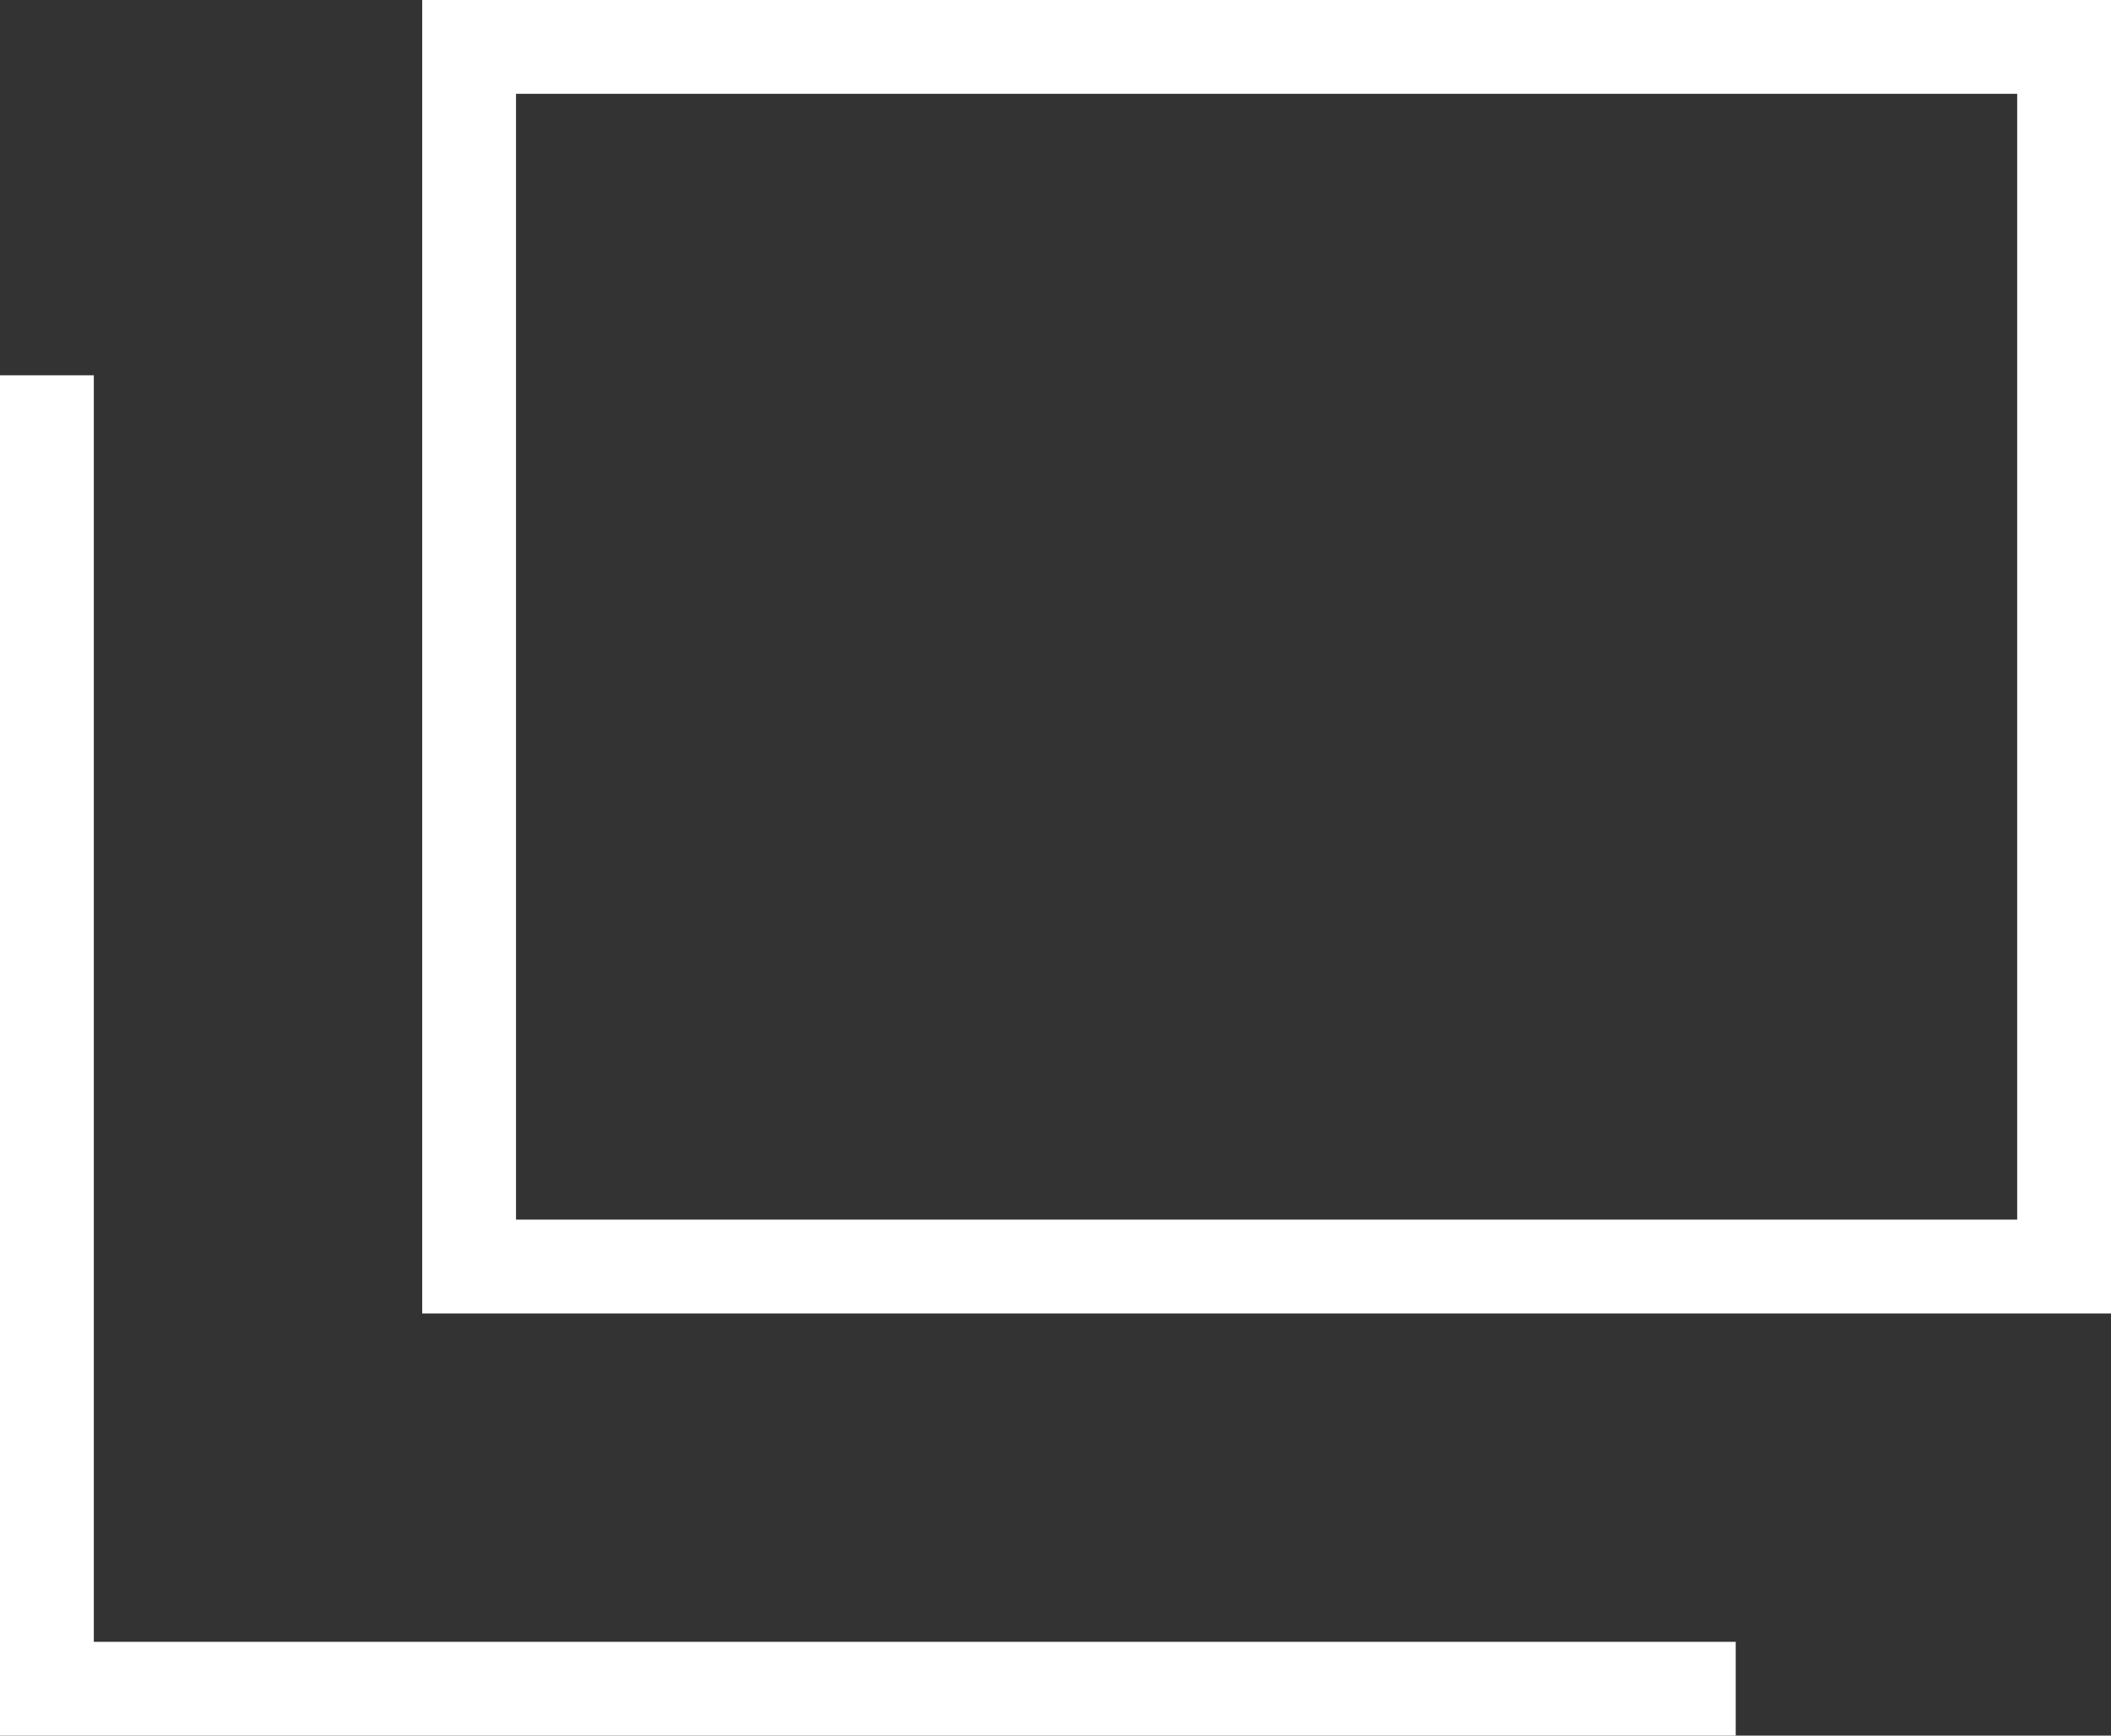
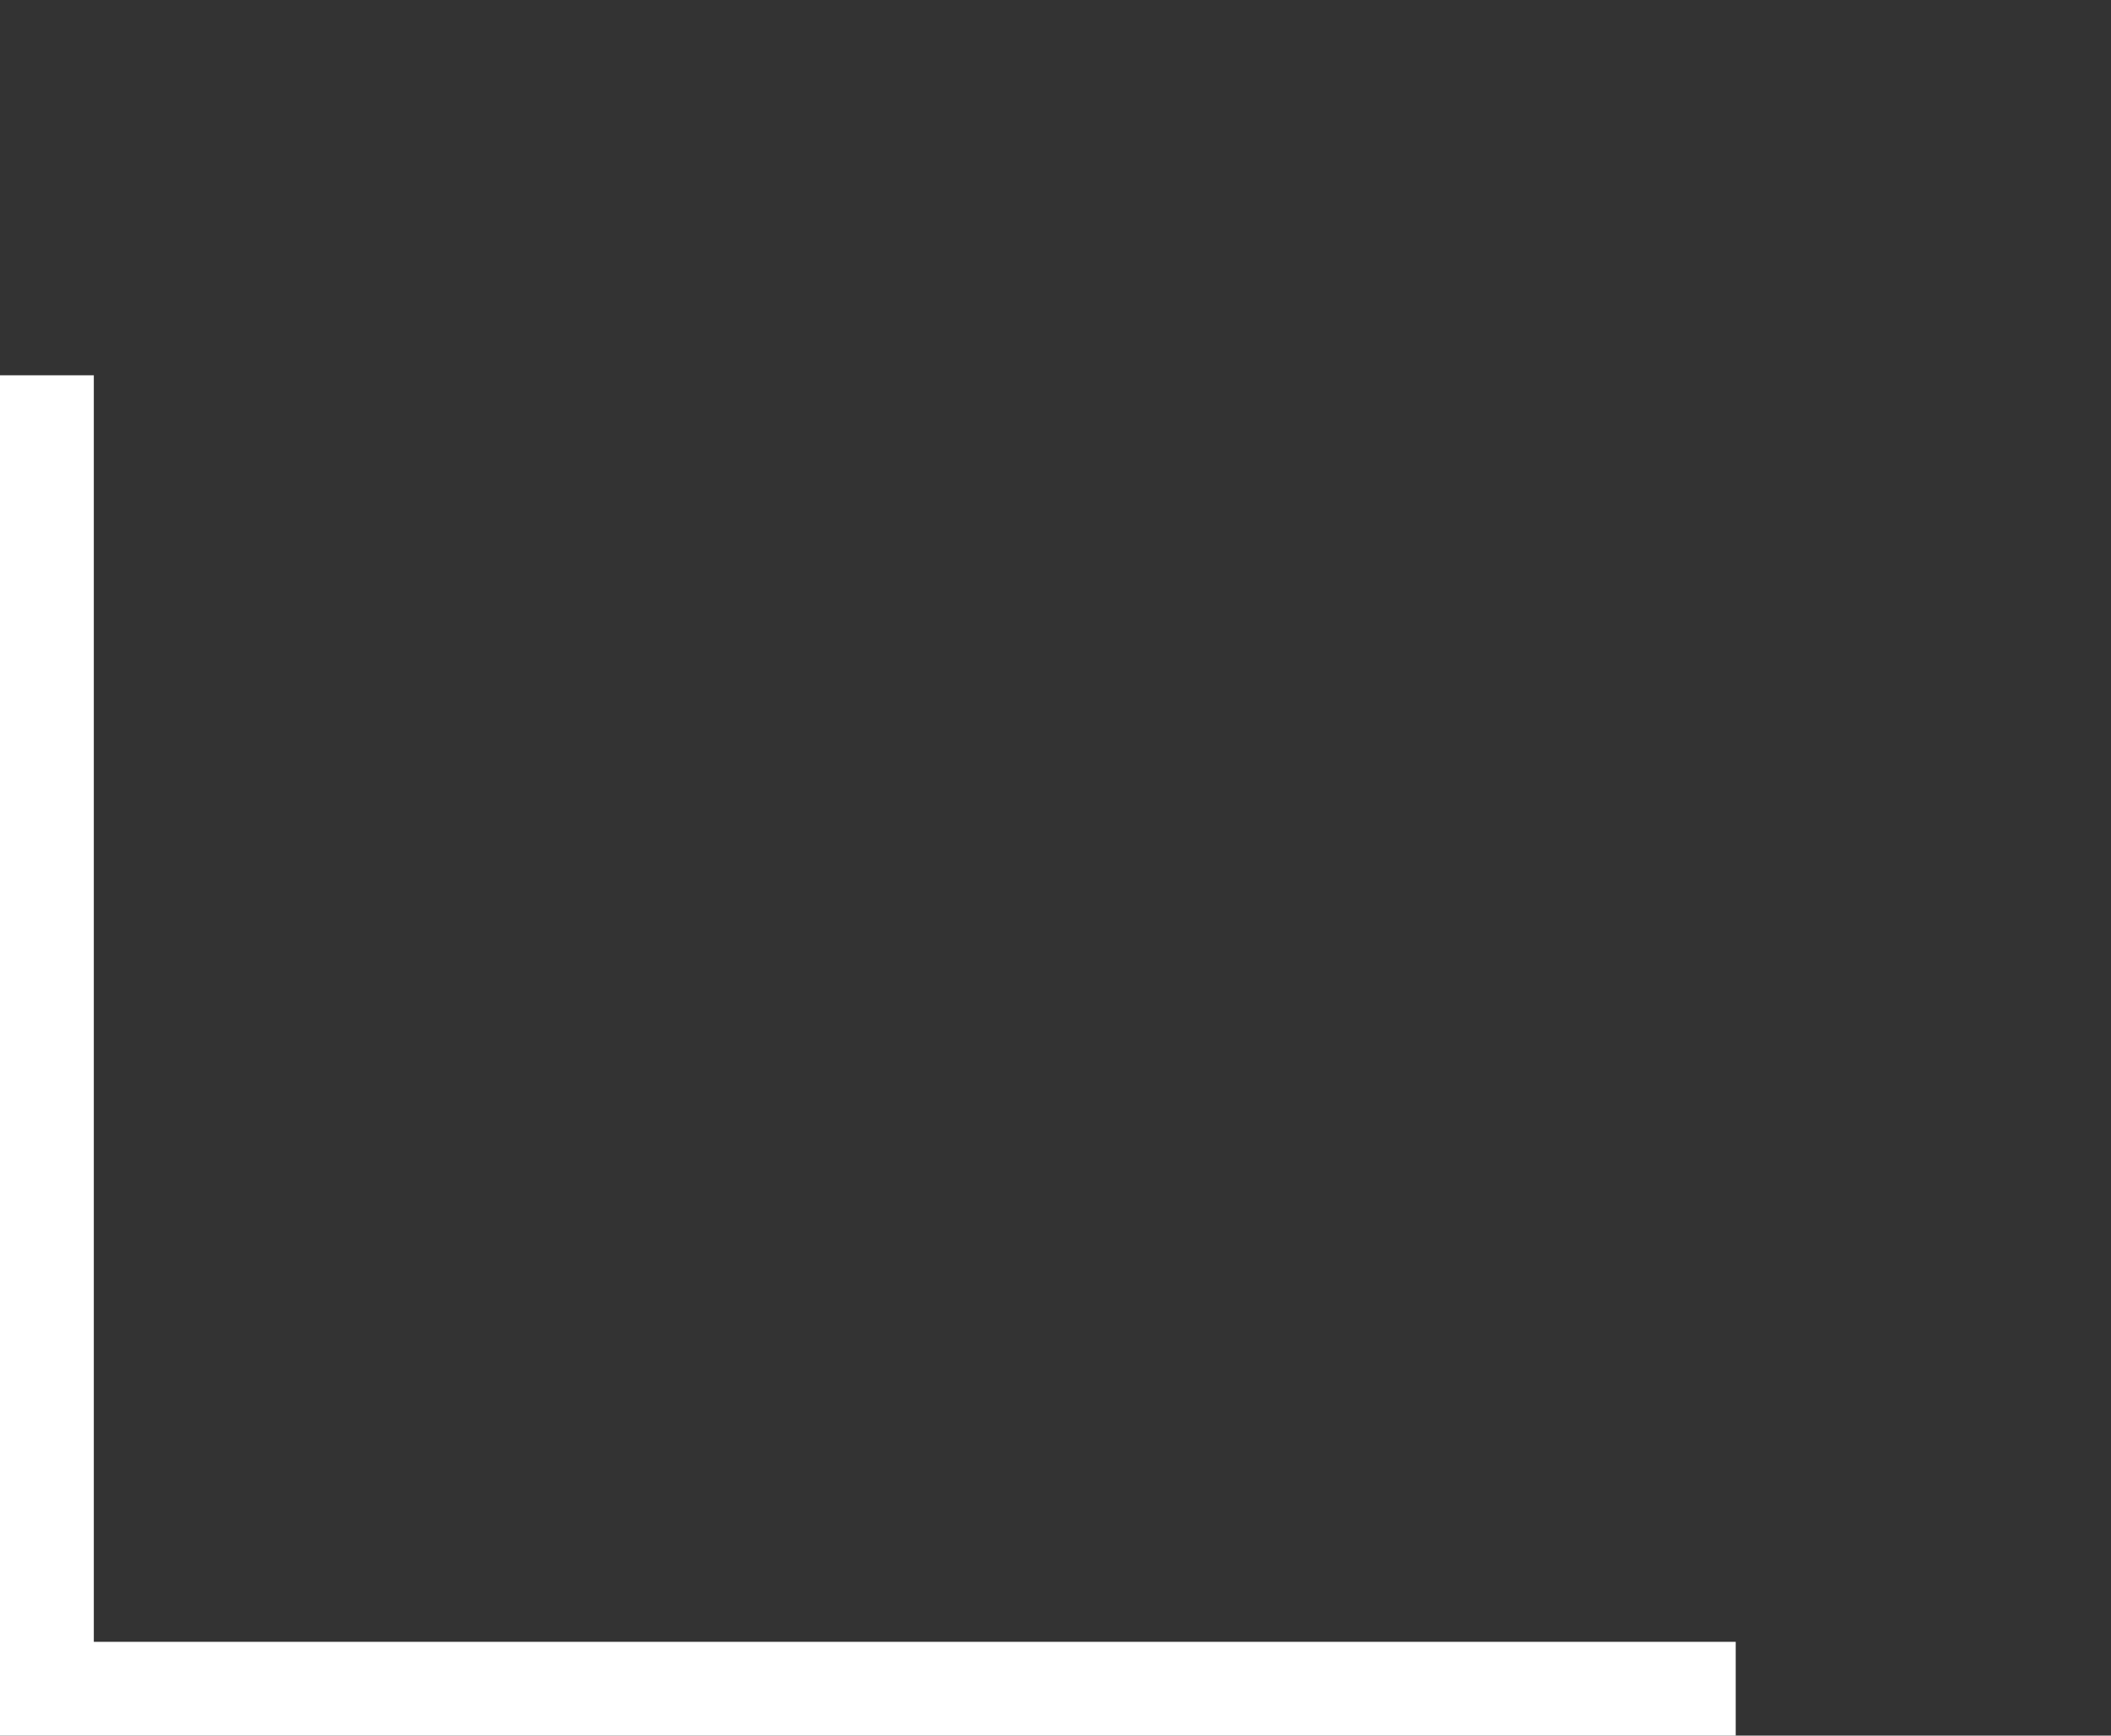
<svg xmlns="http://www.w3.org/2000/svg" width="22.5" height="18.5" viewBox="0 0 22.5 18.5">
  <rect x="0" y="0" width="22.5" height="18.5" fill="#333333" stroke="none" />
  <g id="グループ_19843" data-name="グループ 19843" transform="translate(-234.5 4410)">
    <g id="グループ_18746" data-name="グループ 18746" transform="translate(235 -4410)">
-       <path id="長方形_189" data-name="長方形 189" d="M1,1V13H17V1H1M0,0H18V14H0Z" transform="translate(4)" fill="#fff" />
      <path id="パス_4589" data-name="パス 4589" d="M1786.5,63.5H1768V49h1V62.5h17.5Z" transform="translate(-1768.5 -45)" fill="#fff" />
    </g>
  </g>
</svg>